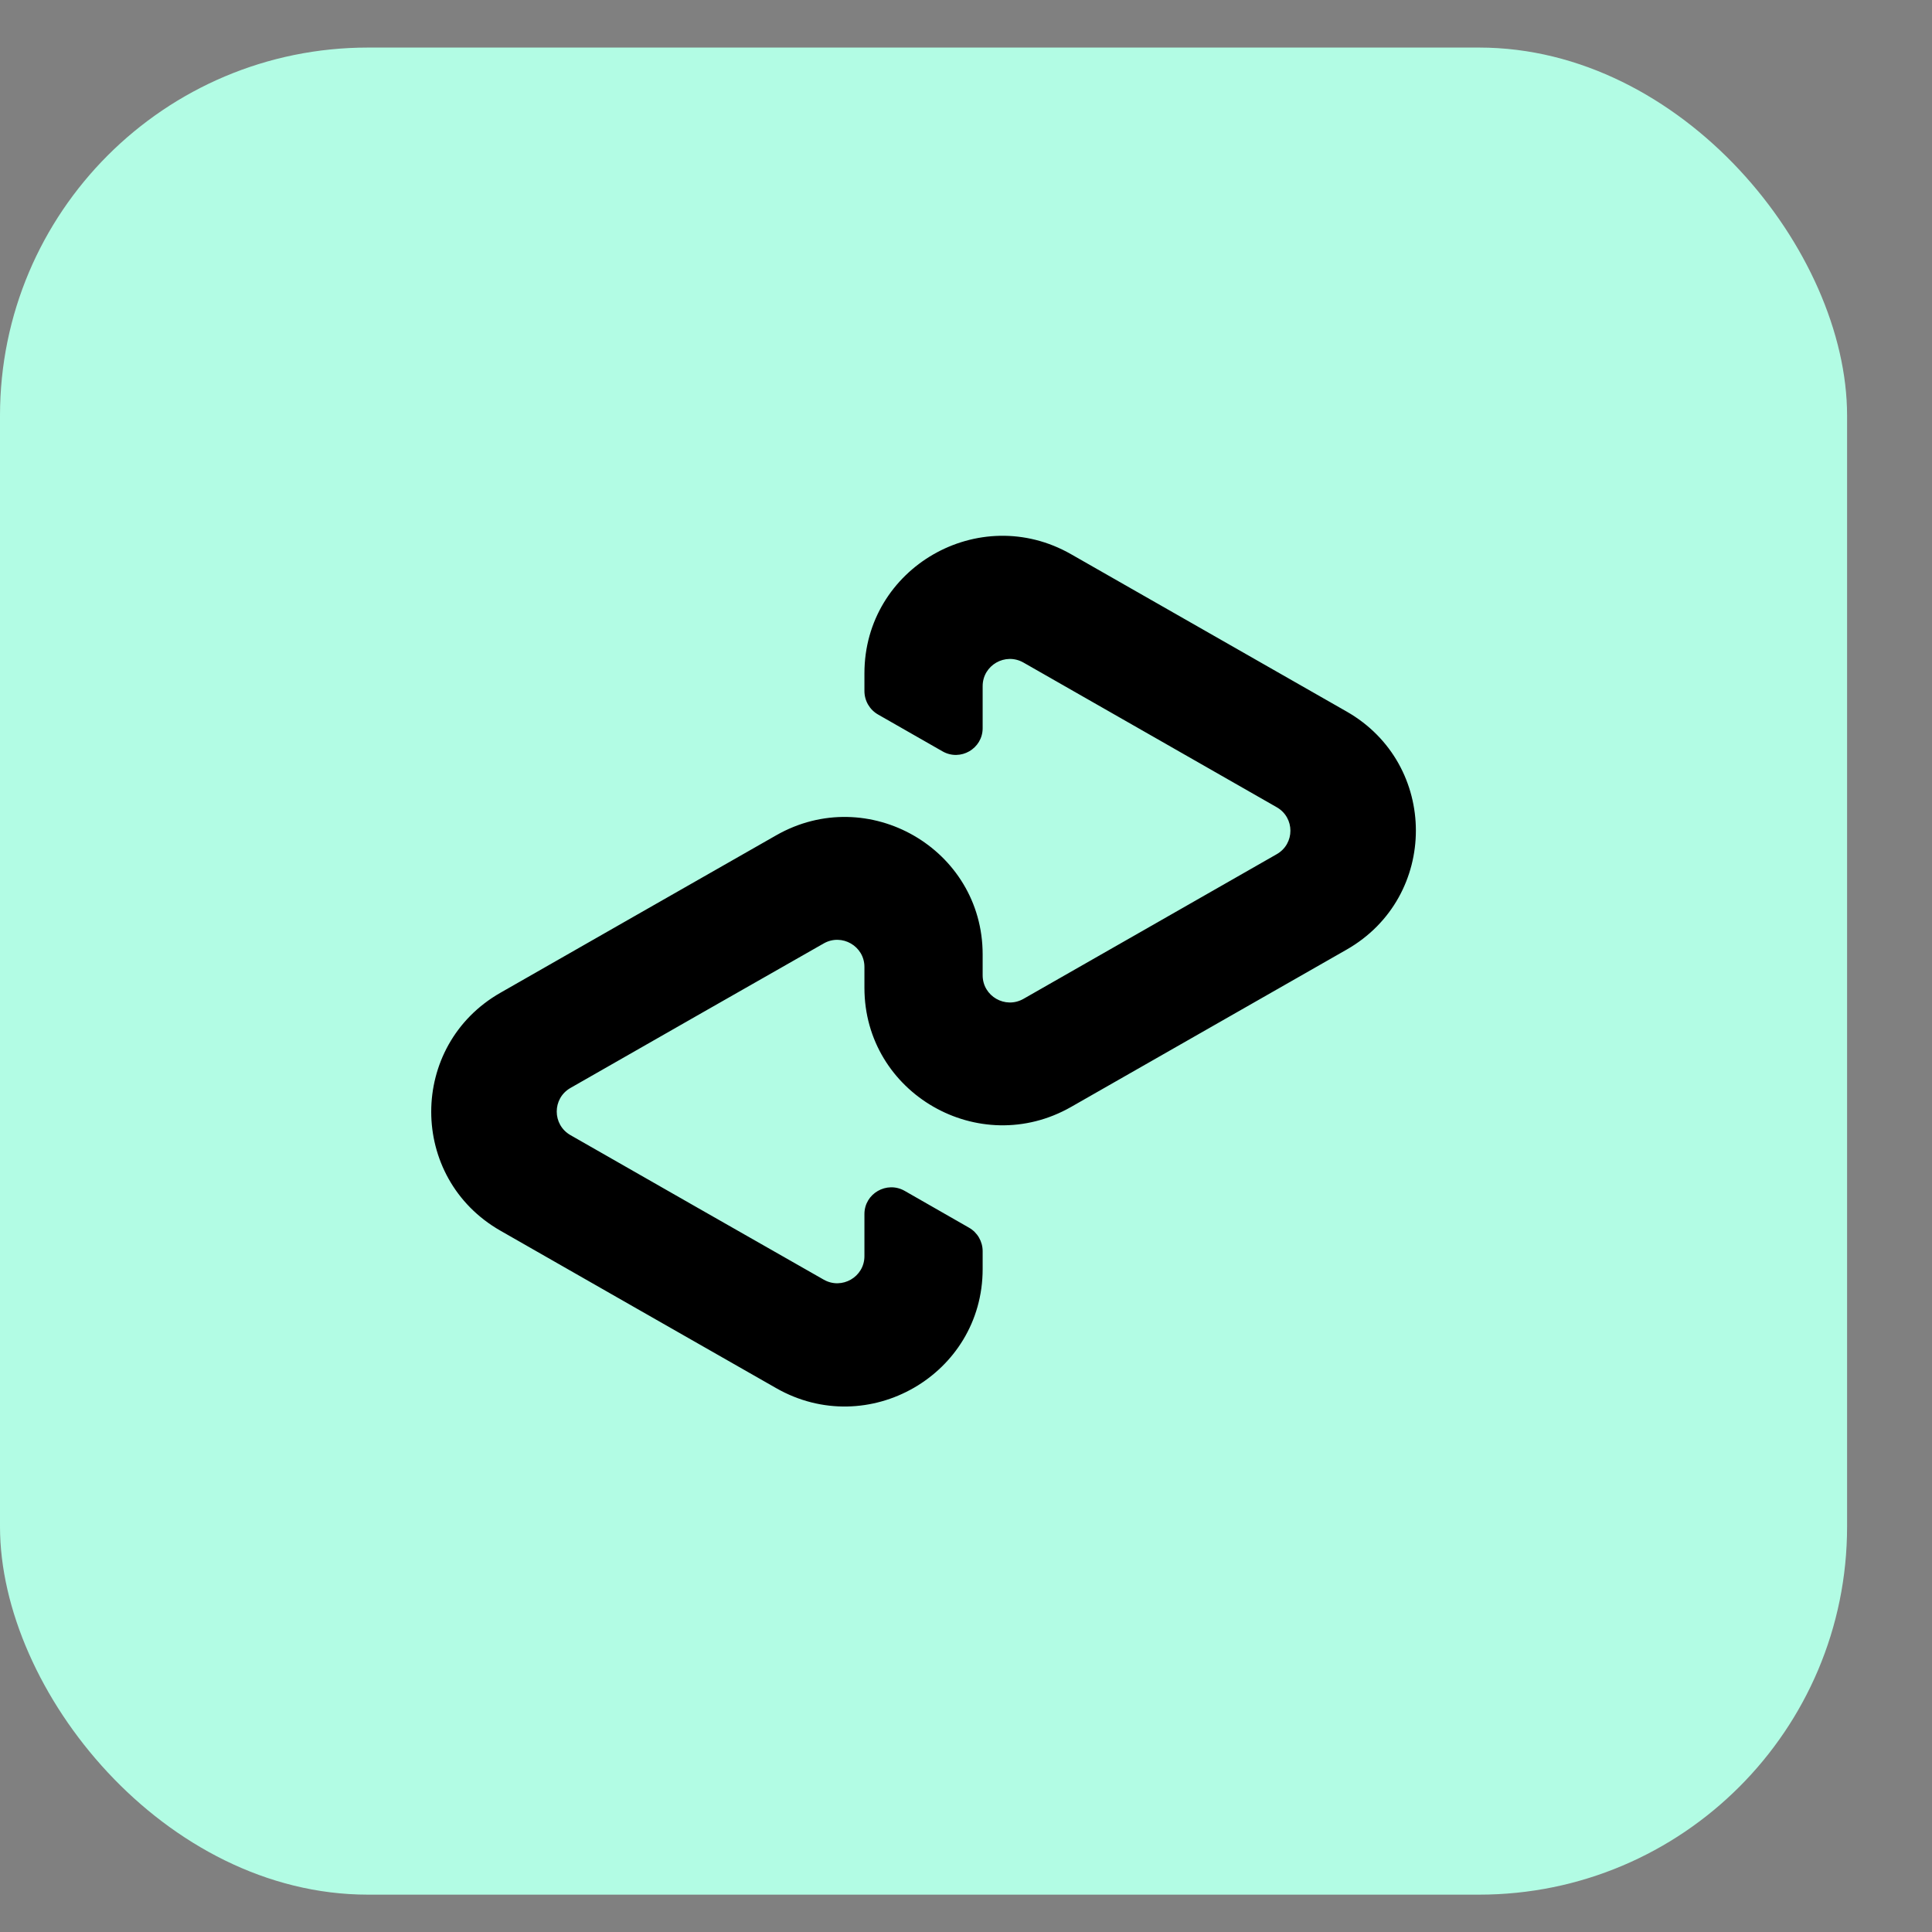
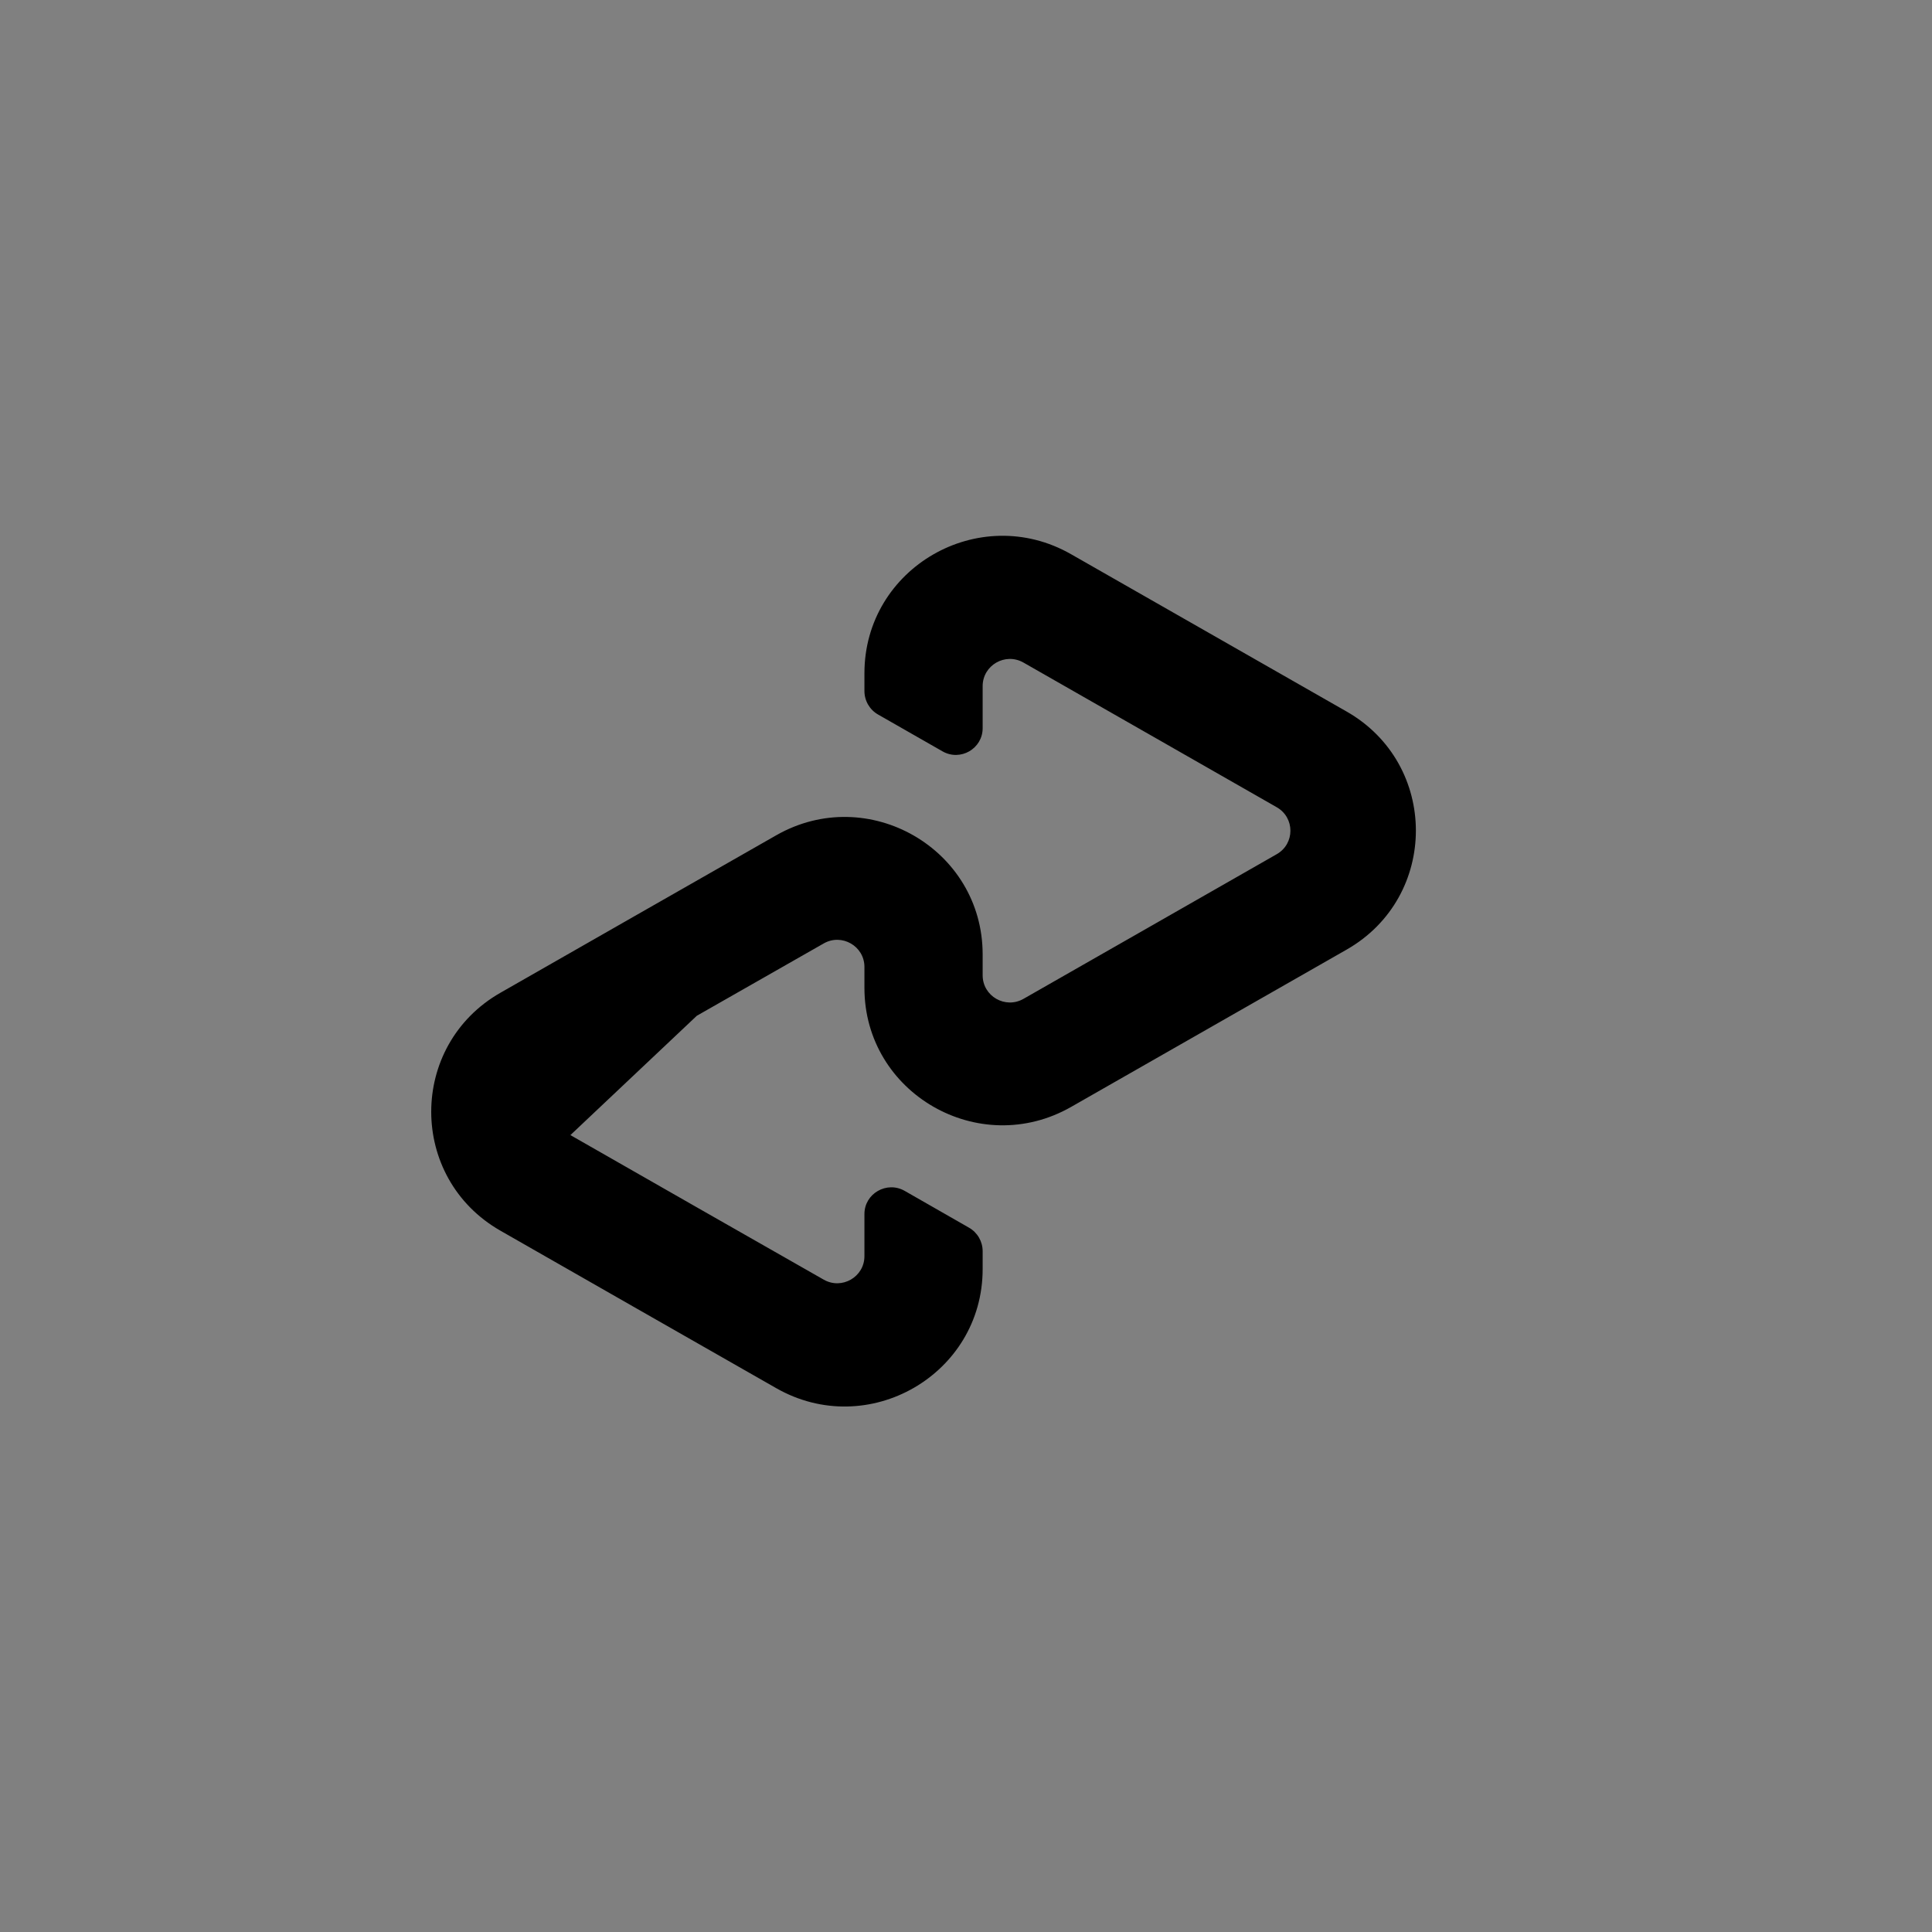
<svg xmlns="http://www.w3.org/2000/svg" fill="none" viewBox="0 0 21 21" height="21" width="21">
  <rect x="0" y="0" width="21" height="21" fill="#808080" stroke="none" />
-   <rect fill="#B2FCE4" rx="4" height="20.077" width="20.077" y="0.517" />
-   <path fill="black" d="M14.637 7.734L13.15 6.885L11.642 6.024C10.642 5.453 9.396 6.171 9.396 7.318V7.511C9.396 7.617 9.453 7.715 9.545 7.767L10.245 8.167C10.439 8.278 10.681 8.138 10.681 7.915V7.458C10.681 7.231 10.927 7.089 11.125 7.202L12.503 7.989L13.877 8.774C14.076 8.887 14.076 9.172 13.877 9.285L12.503 10.07L11.125 10.857C10.927 10.97 10.681 10.828 10.681 10.601V10.374C10.681 9.227 9.435 8.509 8.436 9.08L6.927 9.941L5.441 10.79C4.436 11.363 4.436 12.805 5.441 13.378L6.927 14.227L8.436 15.088C9.435 15.659 10.681 14.941 10.681 13.794V13.6C10.681 13.494 10.624 13.396 10.532 13.344L9.833 12.944C9.639 12.834 9.396 12.973 9.396 13.196V13.654C9.396 13.88 9.15 14.022 8.953 13.909L7.574 13.123L6.2 12.338C6.002 12.224 6.002 11.94 6.2 11.826L7.574 11.041L8.953 10.255C9.15 10.142 9.396 10.284 9.396 10.51V10.738C9.396 11.884 10.642 12.602 11.642 12.032L13.15 11.171L14.637 10.322C15.641 9.749 15.641 8.307 14.637 7.734V7.734Z" />
+   <path fill="black" d="M14.637 7.734L13.15 6.885L11.642 6.024C10.642 5.453 9.396 6.171 9.396 7.318V7.511C9.396 7.617 9.453 7.715 9.545 7.767L10.245 8.167C10.439 8.278 10.681 8.138 10.681 7.915V7.458C10.681 7.231 10.927 7.089 11.125 7.202L12.503 7.989L13.877 8.774C14.076 8.887 14.076 9.172 13.877 9.285L12.503 10.07L11.125 10.857C10.927 10.97 10.681 10.828 10.681 10.601V10.374C10.681 9.227 9.435 8.509 8.436 9.08L6.927 9.941L5.441 10.79C4.436 11.363 4.436 12.805 5.441 13.378L6.927 14.227L8.436 15.088C9.435 15.659 10.681 14.941 10.681 13.794V13.6C10.681 13.494 10.624 13.396 10.532 13.344L9.833 12.944C9.639 12.834 9.396 12.973 9.396 13.196V13.654C9.396 13.88 9.15 14.022 8.953 13.909L7.574 13.123L6.2 12.338L7.574 11.041L8.953 10.255C9.15 10.142 9.396 10.284 9.396 10.51V10.738C9.396 11.884 10.642 12.602 11.642 12.032L13.15 11.171L14.637 10.322C15.641 9.749 15.641 8.307 14.637 7.734V7.734Z" />
</svg>